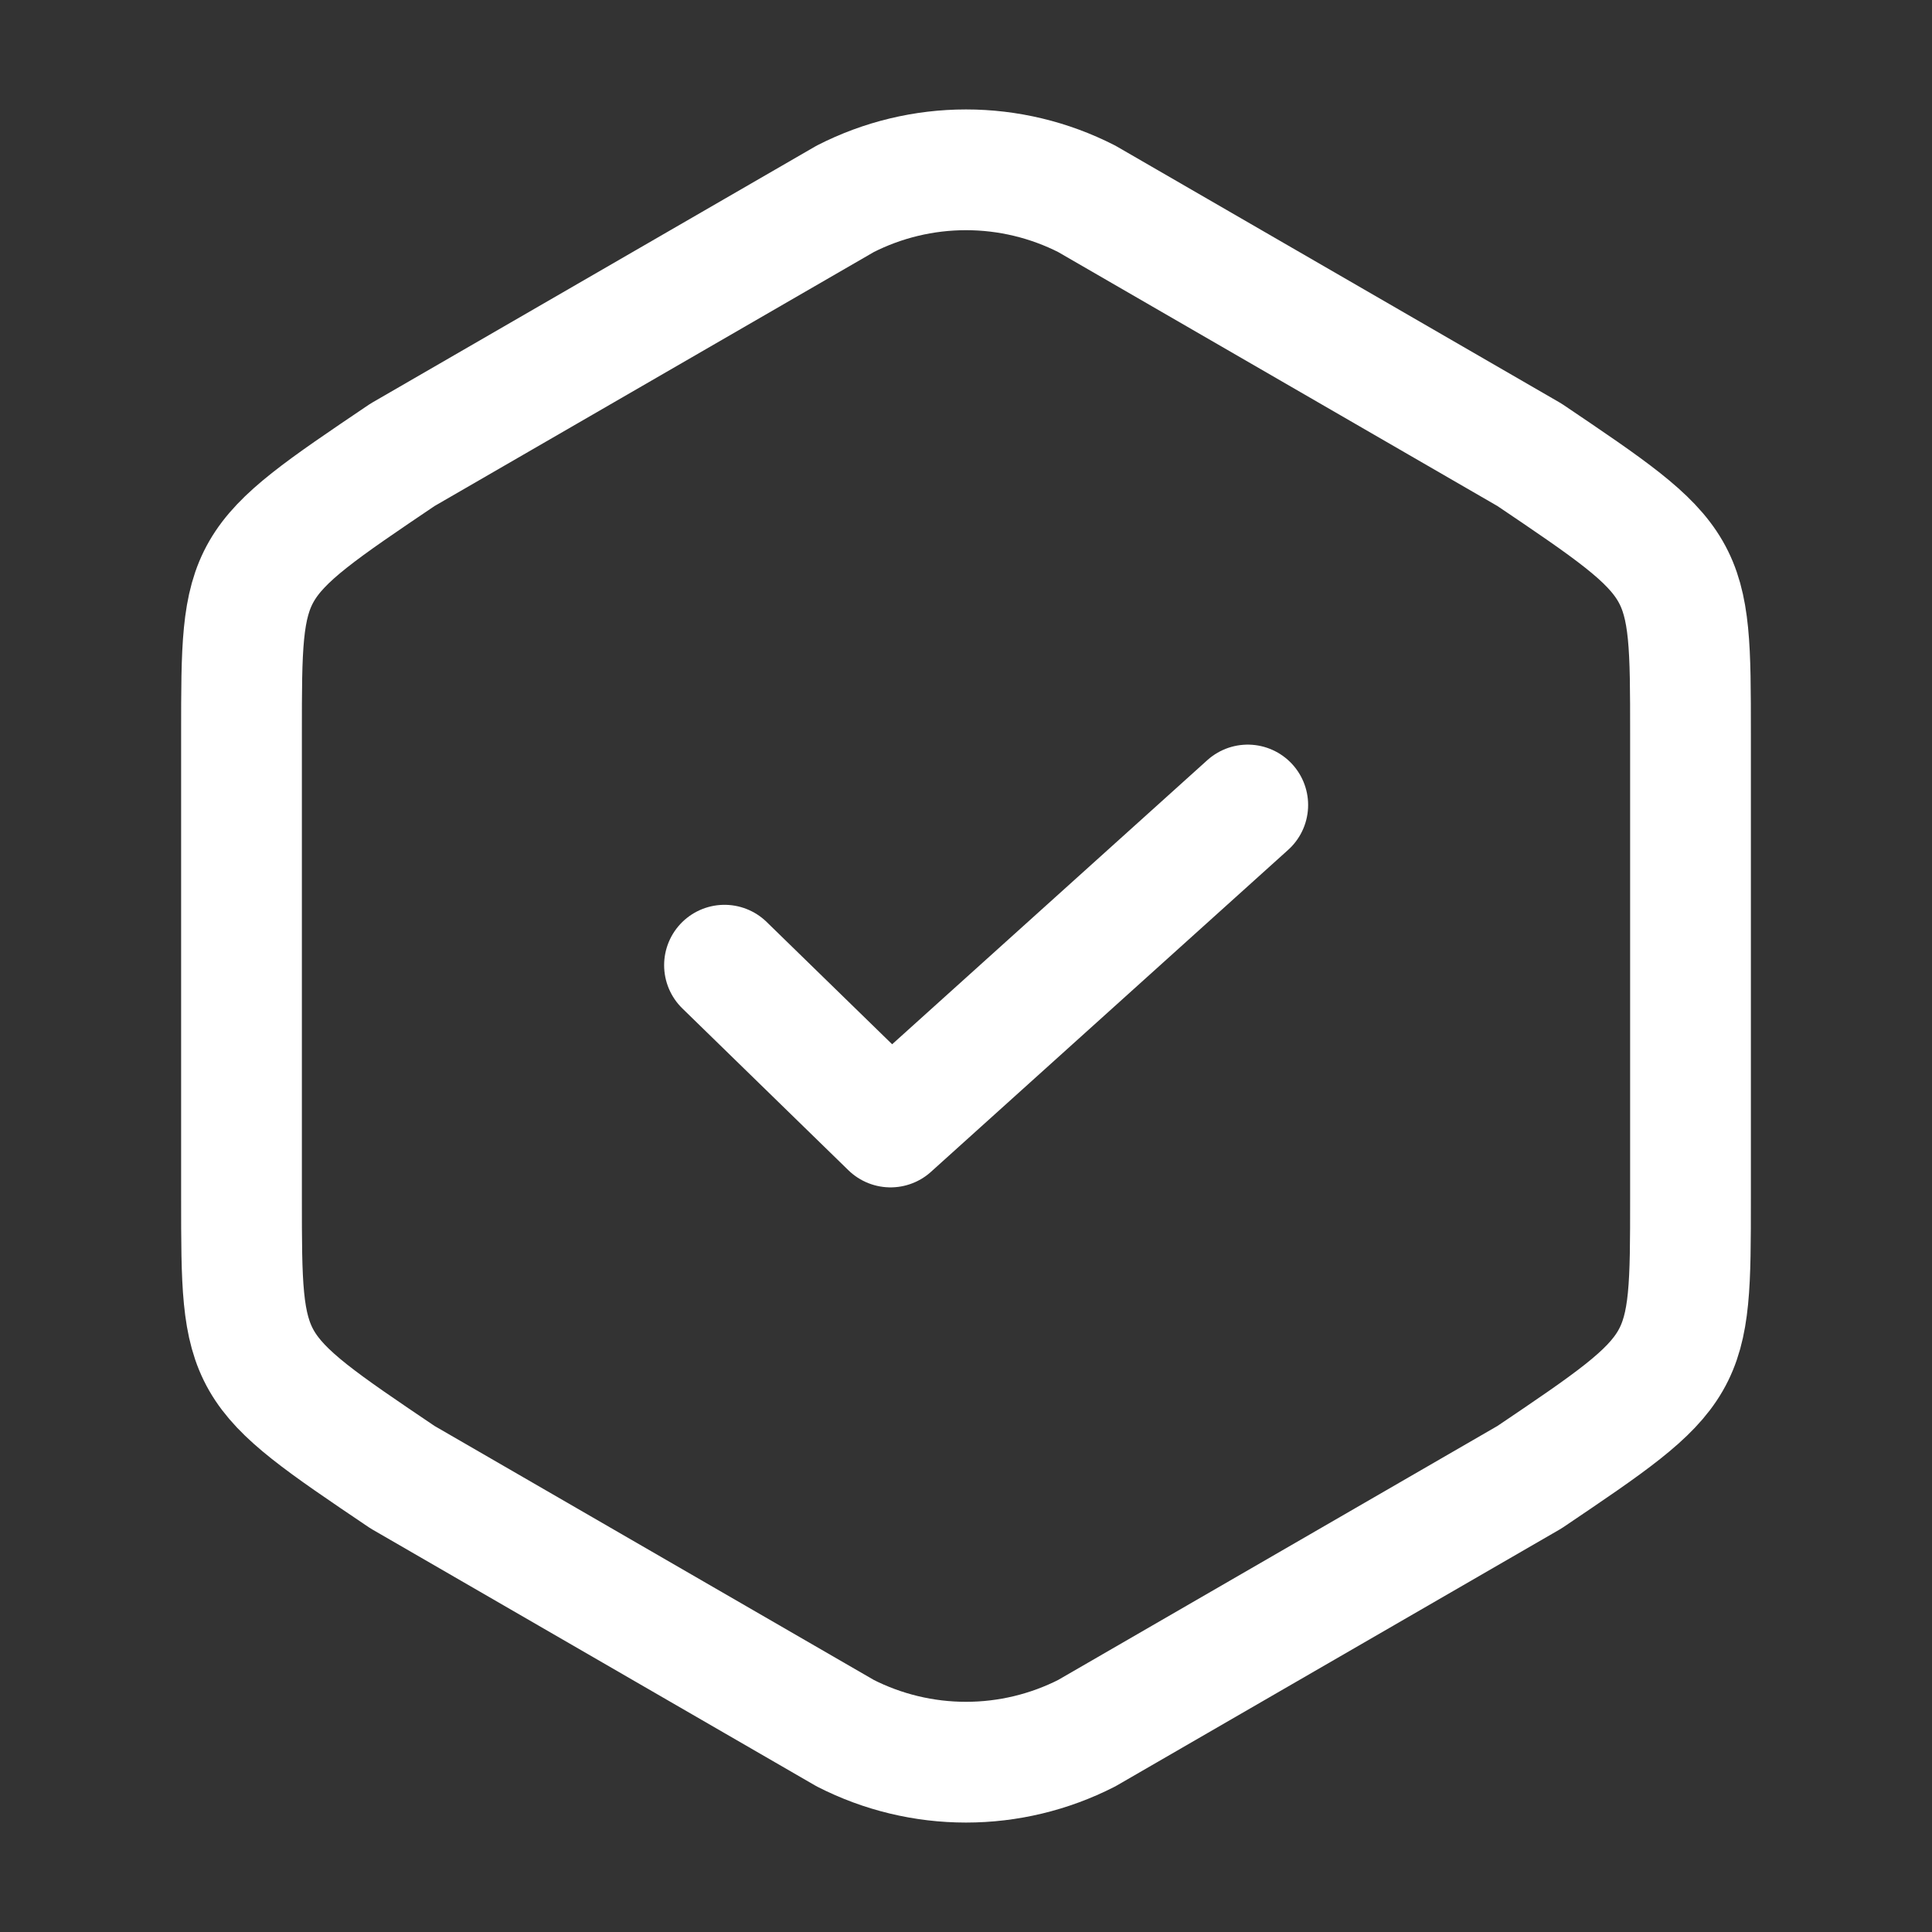
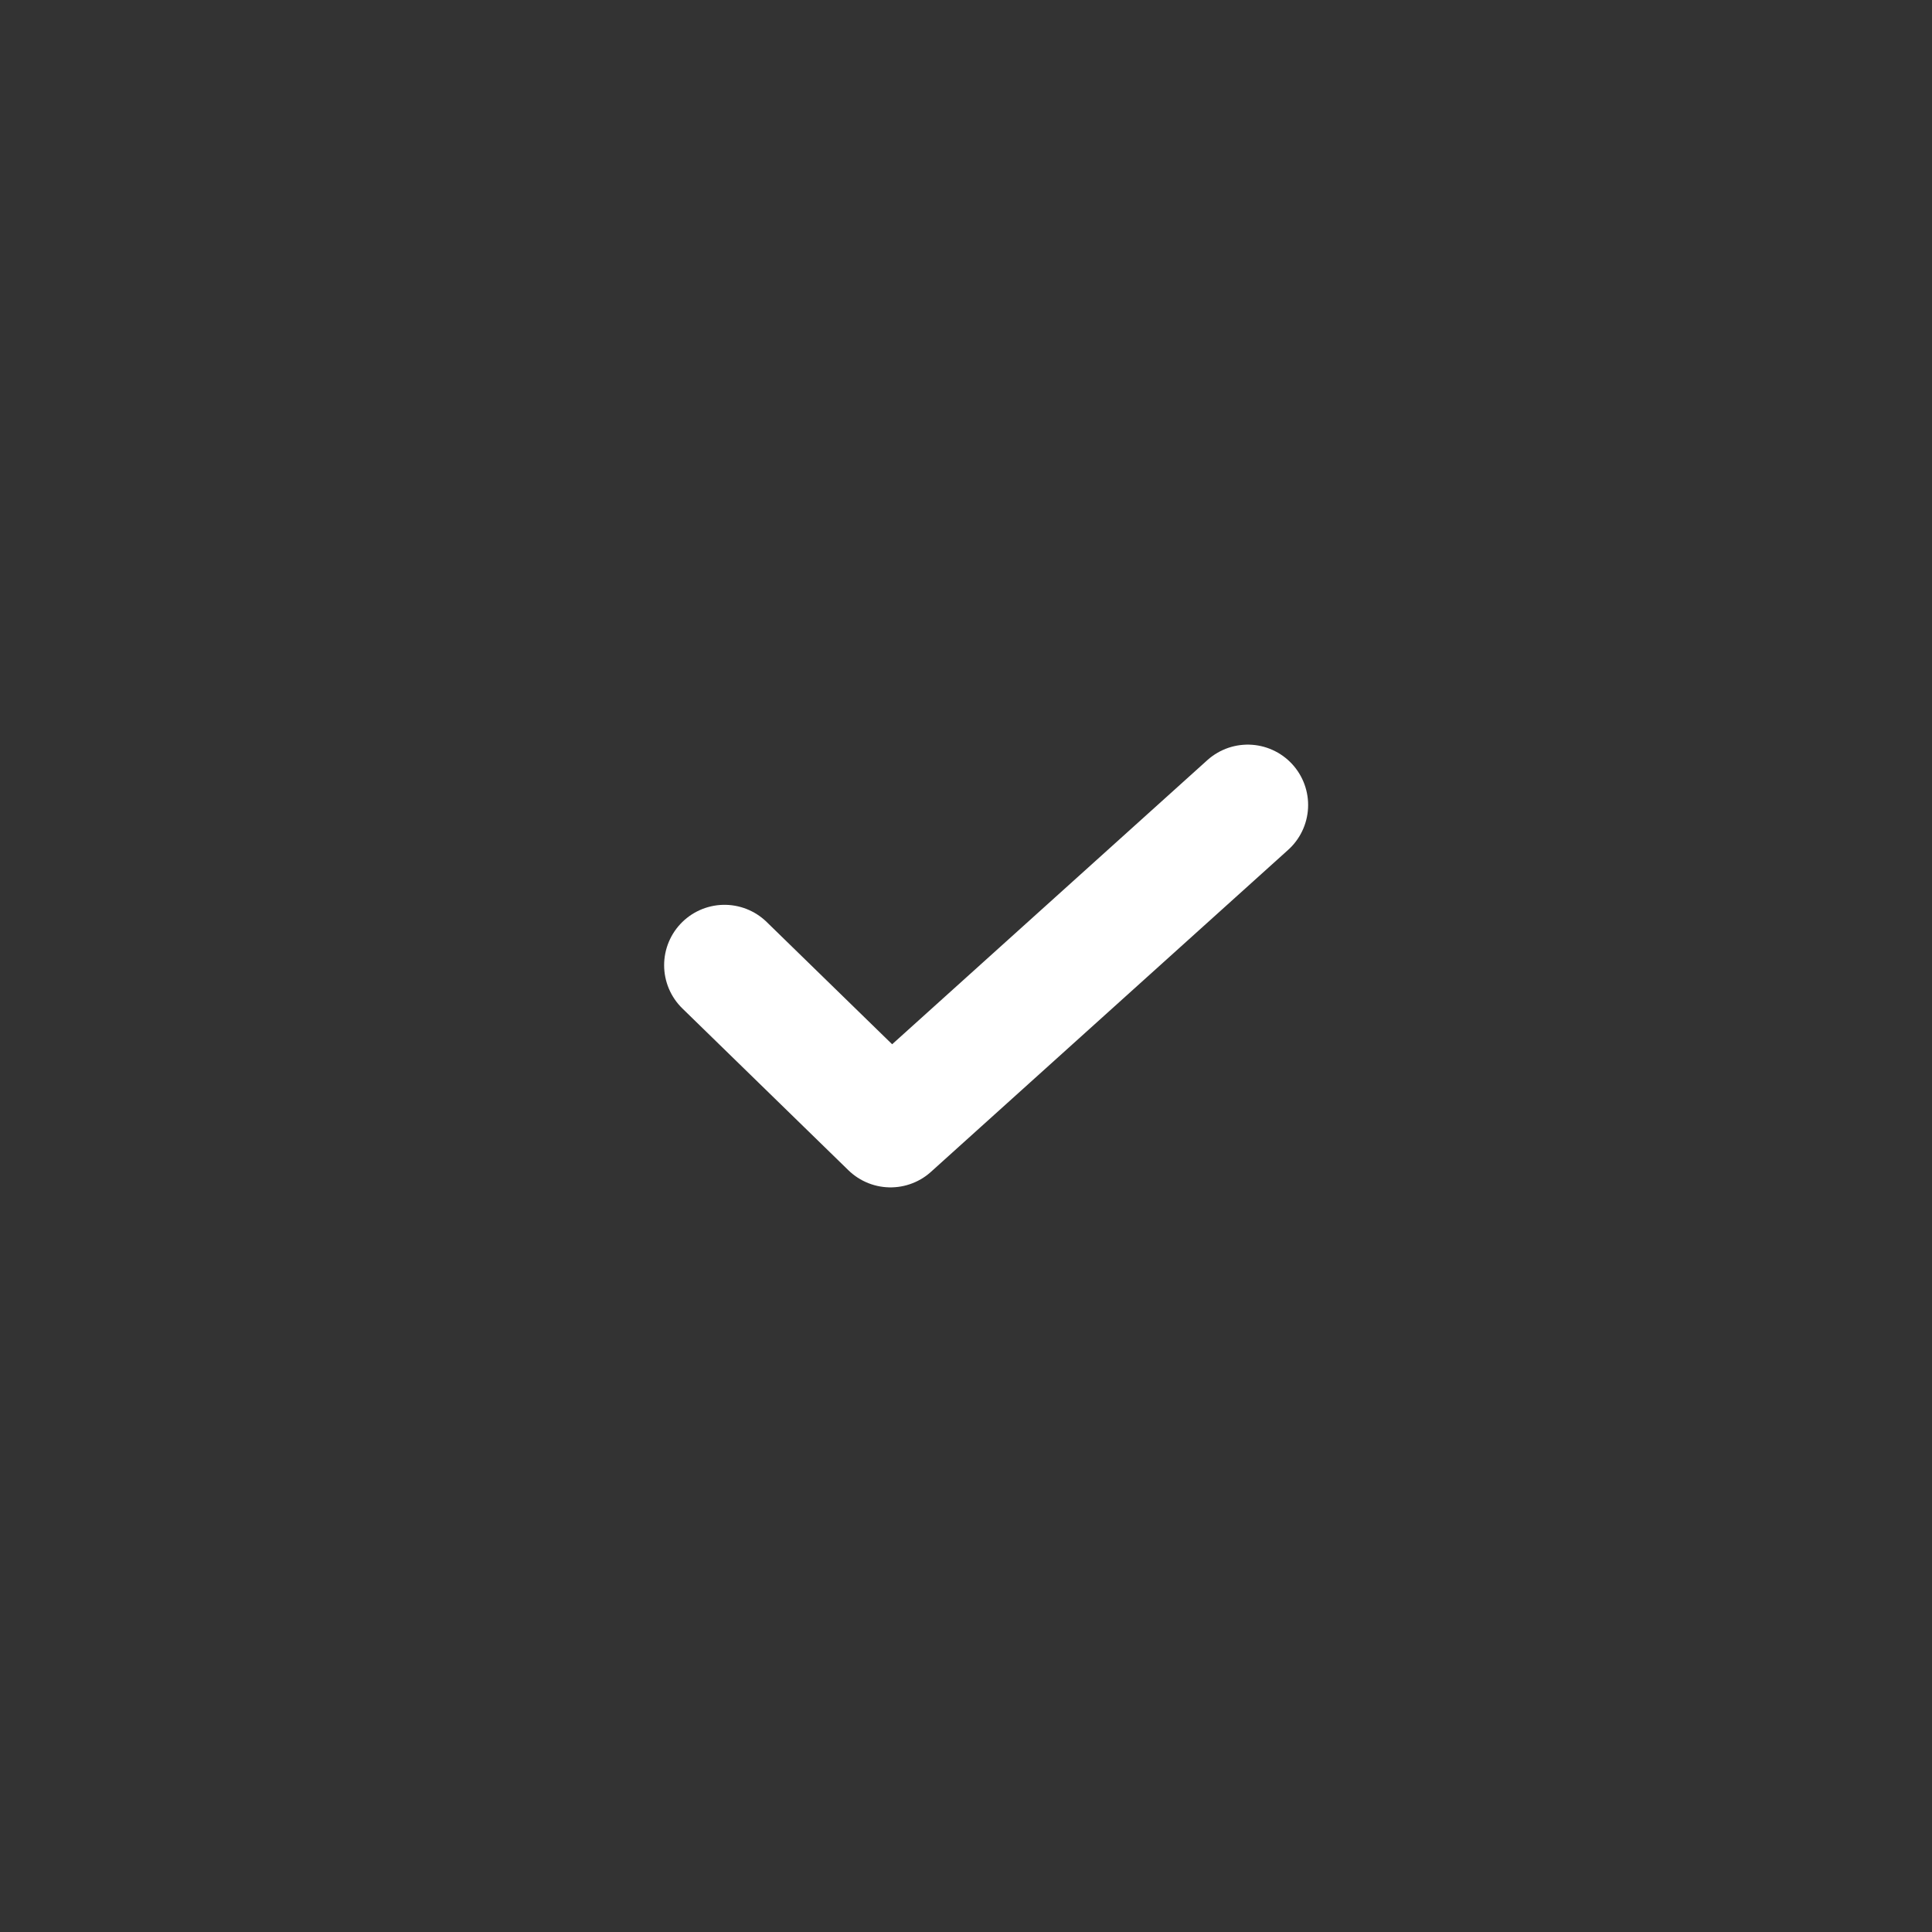
<svg xmlns="http://www.w3.org/2000/svg" width="48" height="48" viewBox="0 0 48 48" fill="none">
  <rect x="0" y="0" width="48" height="48" fill="#333333" stroke="none" />
-   <path d="M6 18.22V29.76C6 34 6 34 10 36.7L21 43.06C21.929 43.534 22.957 43.781 24 43.781C25.043 43.781 26.071 43.534 27 43.06L38 36.7C42 34 42 34 42 29.78V18.22C42 14 42 14 38 11.3L27 4.94C26.071 4.466 25.043 4.219 24 4.219C22.957 4.219 21.929 4.466 21 4.94L10 11.3C6 14 6 14 6 18.22Z" stroke="white" stroke-width="3" stroke-linecap="round" stroke-linejoin="round" />
  <path d="M18 23.98L22.125 28L31 20" stroke="white" stroke-width="3" stroke-linecap="round" stroke-linejoin="round" />
</svg>